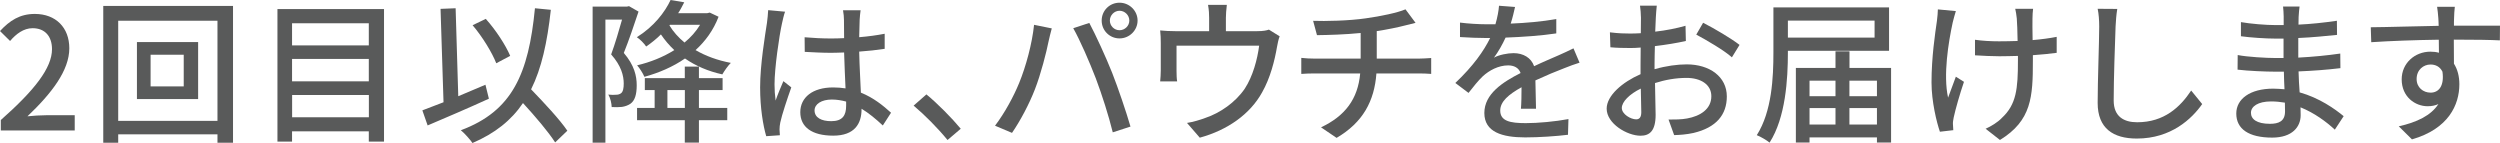
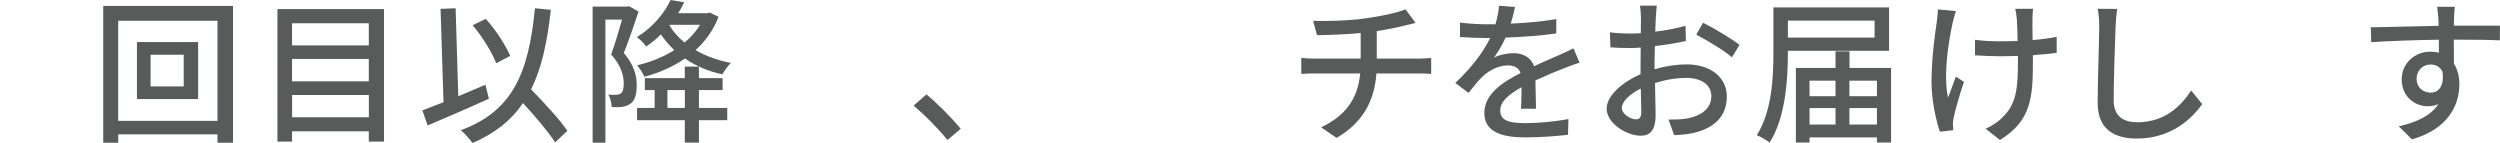
<svg xmlns="http://www.w3.org/2000/svg" id="_レイヤー_2" data-name="レイヤー_2" width="369.71" height="21.15" viewBox="0 0 369.71 21.15">
  <defs>
    <style>
      .cls-1 {
        fill: none;
      }

      .cls-2 {
        fill: #595a5a;
      }

      .cls-3 {
        clip-path: url(#clippath);
      }
    </style>
    <clipPath id="clippath">
      <rect class="cls-1" width="369.71" height="21.15" />
    </clipPath>
  </defs>
  <g id="_レイヤー_2-2" data-name="_レイヤー_2">
    <g class="cls-3">
      <g id="image">
        <g>
-           <path class="cls-2" d="M.12,17.75c4.99-4.41,7.57-7.7,7.57-10.48,0-1.84-.99-3.1-2.87-3.1-1.33,0-2.44.85-3.33,1.89l-1.49-1.47c1.45-1.56,2.94-2.53,5.15-2.53,3.1,0,5.1,2.02,5.1,5.08,0,3.27-2.6,6.65-6.19,10.06.87-.09,1.93-.16,2.76-.16h4.23v2.25H.12v-1.54Z" />
          <path class="cls-2" d="M34.46.88v20.23h-2.3v-1.24h-14.68v1.24h-2.21V.88s19.19,0,19.19,0ZM32.16,17.87V3.07h-14.68v14.8h14.68ZM29.3,6.22v8.43h-9.05V6.22h9.05ZM27.17,8.09h-4.9v4.69h4.9v-4.69Z" />
          <path class="cls-2" d="M56.79,1.34v19.6h-2.25v-1.52h-11.35v1.52h-2.16V1.34h15.76ZM43.19,3.44v3.27h11.35v-3.27s-11.35,0-11.35,0ZM43.19,8.72v3.31h11.35v-3.31s-11.35,0-11.35,0ZM54.55,17.34v-3.29h-11.35v3.29h11.35Z" />
          <path class="cls-2" d="M72.29,14.6c-3.13,1.43-6.51,2.87-9.05,3.95l-.78-2.23c.87-.32,1.95-.74,3.13-1.2l-.44-13.81,2.23-.09.39,13.01c1.33-.55,2.69-1.13,4.02-1.7,0,0,.51,2.07.51,2.07ZM82.1,21.06c-.99-1.54-2.92-3.82-4.76-5.82-1.72,2.55-4.14,4.48-7.47,5.91-.3-.46-1.17-1.45-1.72-1.89,7.63-2.83,10.02-8.36,10.96-18.04l2.35.23c-.53,4.83-1.38,8.68-2.92,11.76,1.95,2.02,4.25,4.48,5.36,6.12l-1.79,1.72h-.02ZM73.39,9.36c-.6-1.56-2.07-3.96-3.5-5.63l1.95-.94c1.49,1.66,2.94,3.89,3.61,5.47l-2.07,1.1h0Z" />
          <path class="cls-2" d="M94.43,1.71c-.64,1.93-1.45,4.32-2.18,6.12,1.56,1.82,1.91,3.4,1.91,4.78s-.28,2.28-.94,2.74c-.34.23-.78.39-1.24.46-.44.05-.99.05-1.52.02-.02-.53-.18-1.33-.51-1.84.48.05.87.05,1.17.02.28,0,.51-.07.71-.21.32-.23.41-.78.41-1.45,0-1.15-.37-2.64-1.86-4.3.57-1.54,1.17-3.59,1.61-5.15h-2.46v18.2h-1.89V.98h5.06l.32-.07,1.4.8h0ZM106.26,2.49c-.76,1.98-1.95,3.61-3.4,4.92,1.49.87,3.27,1.52,5.22,1.89-.41.39-.97,1.2-1.26,1.7-2.09-.46-3.96-1.26-5.52-2.35-1.79,1.24-3.86,2.12-6,2.71-.23-.53-.71-1.29-1.08-1.7,1.95-.46,3.86-1.22,5.5-2.25-.74-.69-1.4-1.47-1.98-2.32-.64.64-1.38,1.24-2.18,1.79-.3-.46-.94-1.1-1.38-1.38,2.51-1.56,4.14-3.68,4.99-5.5l2.02.34c-.28.53-.55,1.08-.9,1.61h4.3l.37-.09,1.31.62h0ZM103.36,15.96h4.19v1.82h-4.19v3.31h-2.09v-3.31h-7.06v-1.82h2.6v-2.64h-1.45v-1.77h5.91v-1.7h2.09v1.7h3.5v1.77h-3.5s0,2.64,0,2.64ZM101.28,15.96v-2.64h-2.58v2.64h2.58ZM99,3.76c.57.94,1.33,1.79,2.23,2.53.92-.76,1.7-1.63,2.3-2.62h-4.46s-.07.09-.07.09Z" />
-           <path class="cls-2" d="M116.1,1.73c-.16.39-.37,1.33-.46,1.75-.41,1.84-1.1,6.58-1.1,9,0,.81.05,1.56.16,2.39.32-.94.8-2.05,1.15-2.87l1.17.92c-.6,1.7-1.38,4.02-1.63,5.2-.07.3-.11.76-.11,1.03.02.23.02.58.05.85l-2.02.14c-.46-1.59-.9-4.14-.9-7.22,0-3.4.74-7.73,1.01-9.53.07-.57.16-1.29.18-1.89l2.51.23h-.01ZM130.56,18.56c-1.06-.99-2.09-1.84-3.15-2.48v.07c0,2.12-1.01,3.91-4.19,3.91s-4.87-1.29-4.87-3.47,1.82-3.66,4.85-3.66c.64,0,1.26.05,1.84.14-.07-1.59-.16-3.54-.21-5.31-.64.02-1.29.05-1.93.05-1.31,0-2.55-.07-3.89-.14l-.02-2.16c1.31.11,2.58.18,3.93.18.64,0,1.26-.02,1.91-.05,0-1.13-.02-2.09-.02-2.67,0-.39-.05-1.01-.14-1.45h2.6c-.07.46-.11.94-.14,1.4-.02.58-.05,1.54-.07,2.58,1.33-.11,2.6-.28,3.77-.51v2.23c-1.17.18-2.46.32-3.77.41.05,2.28.18,4.32.25,6.07,1.89.76,3.31,1.93,4.46,2.97l-1.22,1.89h0ZM125.13,15.02c-.69-.18-1.38-.3-2.12-.3-1.52,0-2.55.67-2.55,1.61,0,1.06,1.01,1.59,2.46,1.59,1.68,0,2.21-.85,2.21-2.28,0,0,0-.62,0-.62Z" />
-           <path class="cls-2" d="M140.12,20.7c-1.45-1.77-3.4-3.73-5.01-5.08l1.89-1.66c1.63,1.33,3.77,3.5,5.08,5.08l-1.95,1.66h-.01Z" />
-           <path class="cls-2" d="M152.92,3.67l2.62.53c-.16.57-.37,1.45-.48,1.95-.3,1.52-1.13,4.81-2.02,7.08-.83,2.14-2.14,4.62-3.38,6.42l-2.51-1.06c1.45-1.91,2.76-4.35,3.56-6.3,1.01-2.46,1.93-5.86,2.21-8.61ZM158.72,4.17l2.37-.78c.92,1.72,2.46,5.06,3.38,7.38.87,2.21,2.09,5.8,2.71,7.95l-2.62.85c-.62-2.51-1.59-5.54-2.51-7.99-.92-2.39-2.35-5.68-3.33-7.4h0ZM165.56.4c1.47,0,2.67,1.2,2.67,2.64s-1.2,2.64-2.67,2.64-2.64-1.17-2.64-2.64,1.17-2.64,2.64-2.64ZM165.56,4.47c.78,0,1.45-.64,1.45-1.43s-.67-1.45-1.45-1.45-1.43.67-1.43,1.45.64,1.43,1.43,1.43Z" />
-           <path class="cls-2" d="M189.24,5.37c-.16.39-.32,1.13-.39,1.56-.34,2-.99,4.6-2.21,6.74-1.77,3.2-5.08,5.56-9.21,6.69l-1.89-2.18c.87-.14,1.93-.44,2.76-.76,2.12-.71,4.41-2.28,5.79-4.32,1.2-1.84,1.86-4.35,2.12-6.35h-12.22v3.77c0,.46.02,1.13.09,1.52h-2.51c.05-.48.09-1.15.09-1.66v-4.02c0-.51-.02-1.33-.09-1.86.71.07,1.38.11,2.23.11h5.01v-1.98c0-.55-.02-1.08-.16-1.91h2.78c-.09.83-.14,1.36-.14,1.91v1.98h4.64c.92,0,1.38-.11,1.72-.23l1.59.99h.02Z" />
+           <path class="cls-2" d="M140.12,20.7c-1.45-1.77-3.4-3.73-5.01-5.08l1.89-1.66c1.63,1.33,3.77,3.5,5.08,5.08l-1.95,1.66h-.01" />
          <path class="cls-2" d="M209.72,8.67c.48,0,1.43-.05,1.93-.09v2.35c-.55-.05-1.29-.07-1.89-.07h-6.21c-.3,4.07-1.98,7.24-5.89,9.53l-2.3-1.56c3.56-1.68,5.45-4.18,5.79-7.97h-6.62c-.71,0-1.52.02-2.09.07v-2.37c.55.07,1.36.11,2.07.11h6.71v-3.79c-2.28.23-4.78.3-6.46.32l-.57-2.12c1.75.07,5.29,0,7.8-.37,2.18-.3,4.71-.83,5.86-1.33l1.49,2c-.62.16-1.13.28-1.49.37-1.15.3-2.71.62-4.25.85v4.07h6.12Z" />
          <path class="cls-2" d="M224.92,16.1c.07-.78.09-2.07.09-3.2-1.93,1.08-3.15,2.12-3.15,3.45,0,1.56,1.47,1.86,3.77,1.86,1.84,0,4.32-.23,6.32-.6l-.07,2.32c-1.66.21-4.28.39-6.32.39-3.4,0-6.05-.78-6.05-3.61s2.74-4.58,5.36-5.91c-.28-.81-1.01-1.13-1.84-1.13-1.43,0-2.81.74-3.77,1.63-.67.64-1.33,1.47-2.09,2.44l-1.95-1.47c2.67-2.53,4.21-4.74,5.15-6.65h-.67c-.94,0-2.53-.05-3.79-.14v-2.14c1.2.16,2.83.25,3.91.25h1.33c.3-1.03.48-2.02.53-2.74l2.37.18c-.14.6-.32,1.47-.64,2.46,2.25-.09,4.64-.3,6.74-.67v2.12c-2.23.34-5.04.53-7.5.62-.46,1.01-1.06,2.07-1.72,2.97.71-.41,2-.67,2.9-.67,1.43,0,2.6.67,3.04,1.93,1.4-.67,2.58-1.15,3.66-1.63.76-.34,1.43-.64,2.16-1.01l.9,2.12c-.62.18-1.61.55-2.3.83-1.17.44-2.64,1.06-4.23,1.79.02,1.29.07,3.1.09,4.19h-2.21l-.02.02Z" />
          <path class="cls-2" d="M244.7,10.23c1.66-.48,3.36-.71,4.74-.71,3.38,0,5.93,1.82,5.93,4.74,0,2.71-1.56,4.6-4.92,5.4-1.03.23-2.05.3-2.87.32l-.83-2.3c.92,0,1.89,0,2.74-.16,1.91-.34,3.59-1.36,3.59-3.29,0-1.75-1.59-2.71-3.66-2.71-1.61,0-3.15.28-4.67.76.02,1.89.09,3.79.09,4.69,0,2.41-.9,3.1-2.23,3.1-1.98,0-5.01-1.79-5.01-4,0-1.93,2.32-3.93,5.01-5.1v-1.43c0-.8,0-1.66.02-2.51-.55.05-1.06.07-1.49.07-1.01,0-2.09-.02-2.99-.11l-.07-2.21c1.29.16,2.18.18,3.01.18.48,0,1.01-.02,1.56-.05,0-1.03.02-1.86.02-2.28,0-.48-.07-1.38-.14-1.79h2.48c-.05.44-.11,1.2-.14,1.75-.02.55-.05,1.29-.09,2.09,1.61-.18,3.24-.51,4.48-.87l.05,2.25c-1.31.3-2.99.57-4.58.76-.02.92-.05,1.82-.05,2.62v.78h.02ZM242.72,16.6c0-.71-.05-2.02-.07-3.5-1.66.8-2.81,1.95-2.81,2.87s1.33,1.68,2.12,1.68c.48,0,.76-.3.76-1.06h0ZM251.87,3.37c1.68.85,4.23,2.37,5.38,3.27l-1.13,1.84c-1.1-1.01-3.84-2.6-5.27-3.36l1.01-1.75h.01Z" />
          <path class="cls-2" d="M264.4,7.51v.25c0,3.91-.32,9.62-2.71,13.33-.41-.35-1.36-.9-1.89-1.1,2.25-3.52,2.46-8.59,2.46-12.22V1.09h17.1v6.42h-14.96ZM264.4,3.05v2.51h12.82v-2.51s-12.82,0-12.82,0ZM279.66,10.05v11.03h-2.09v-.76h-9.97v.76h-2.02v-11.03h5.86v-2.46h2.07v2.46h6.16ZM267.6,11.93v2.3h3.84v-2.3h-3.84ZM267.6,18.42h3.84v-2.44h-3.84v2.44ZM273.5,11.93v2.3h4.07v-2.3h-4.07ZM277.57,18.42v-2.44h-4.07v2.44h4.07Z" />
          <path class="cls-2" d="M289.24,1.64c-.16.48-.34,1.2-.46,1.66-.64,2.94-1.43,7.81-.69,11.14.32-.85.76-2.09,1.15-3.1l1.2.76c-.6,1.75-1.26,4.05-1.52,5.27-.07.32-.14.78-.11,1.03,0,.23.05.57.05.85l-1.98.23c-.48-1.4-1.24-4.46-1.24-7.29,0-3.73.53-7.22.8-9.1.09-.58.12-1.24.14-1.7l2.67.25h-.01ZM304.17,7.81c-.99.14-2.21.25-3.54.35v.85c0,5.29-.18,8.82-4.87,11.69l-2.12-1.66c.78-.34,1.82-.97,2.41-1.61,2.14-1.98,2.37-4.3,2.37-8.45v-.71c-.92.02-1.84.05-2.74.05-1.06,0-2.55-.07-3.61-.14v-2.3c1.06.16,2.35.23,3.56.23.87,0,1.82-.02,2.74-.05-.02-1.38-.07-2.74-.12-3.33-.05-.48-.14-1.06-.23-1.43h2.64c-.07.44-.07.92-.09,1.43s0,1.84.02,3.2c1.31-.11,2.55-.28,3.56-.48v2.37h.02Z" />
          <path class="cls-2" d="M313.11,1.32c-.14.83-.21,1.79-.25,2.6-.09,2.53-.28,7.77-.28,10.94,0,2.39,1.52,3.22,3.47,3.22,4,0,6.37-2.25,7.99-4.69l1.63,2c-1.52,2.16-4.58,5.1-9.67,5.1-3.47,0-5.79-1.49-5.79-5.27,0-3.24.23-9.1.23-11.3,0-.94-.07-1.86-.23-2.62,0,0,2.9.02,2.9.02Z" />
-           <path class="cls-2" d="M345.29,19.18c-1.29-1.2-3.04-2.48-5.08-3.31,0,.46.02.85.02,1.17,0,1.72-1.24,3.31-4.21,3.31-3.45,0-5.31-1.26-5.31-3.56,0-2.16,2.05-3.68,5.45-3.68.58,0,1.13.05,1.68.09-.05-.85-.07-1.77-.09-2.6h-1.24c-1.45,0-4.02-.11-5.61-.3l.02-2.16c1.43.28,4.23.44,5.61.44h1.17v-2.87h-1.13c-1.52,0-3.84-.16-5.17-.35v-2.09c1.4.25,3.68.44,5.15.44h1.17v-1.29c0-.41-.05-1.08-.09-1.45h2.44c-.05.41-.11.92-.14,1.54,0,.25-.02.67-.02,1.13,1.91-.09,3.68-.28,5.68-.57l.02,2.09c-1.66.16-3.56.37-5.73.46v2.9c2.25-.12,4.25-.32,6.21-.6l.02,2.16c-2.12.25-4,.39-6.19.48.02,1.03.09,2.12.16,3.1,2.94.83,5.2,2.44,6.51,3.52l-1.31,2h.01ZM337.9,15.18c-.67-.11-1.33-.18-2.05-.18-1.93,0-2.97.74-2.97,1.68s.85,1.63,2.81,1.63c1.29,0,2.23-.37,2.23-1.84,0-.32,0-.76-.02-1.29h0Z" />
          <path class="cls-2" d="M369.69,5.97c-1.36-.07-3.5-.11-6.81-.11.02,1.22.02,2.55.02,3.56.53.83.8,1.86.8,3.04,0,3.04-1.61,6.6-7.01,8.15l-1.95-1.93c2.67-.6,4.76-1.59,5.86-3.29-.46.21-.99.32-1.59.32-1.84,0-3.84-1.38-3.84-3.98,0-2.39,1.95-4.09,4.25-4.09.46,0,.87.05,1.26.16l-.02-1.93c-3.45.05-7.17.18-9.99.37l-.07-2.21c2.58-.02,6.81-.16,10.04-.21-.02-.48-.02-.9-.05-1.15-.05-.57-.11-1.33-.18-1.66h2.62c-.05.3-.11,1.33-.11,1.66-.02.28-.02.67-.02,1.13h6.81s-.02,2.16-.02,2.16ZM359.45,13.7c1.17,0,2.05-.94,1.75-3.1-.37-.74-1.01-1.06-1.77-1.06-1.03,0-2.05.78-2.05,2.14,0,1.26.97,2.02,2.07,2.02h0Z" />
        </g>
      </g>
    </g>
  </g>
</svg>